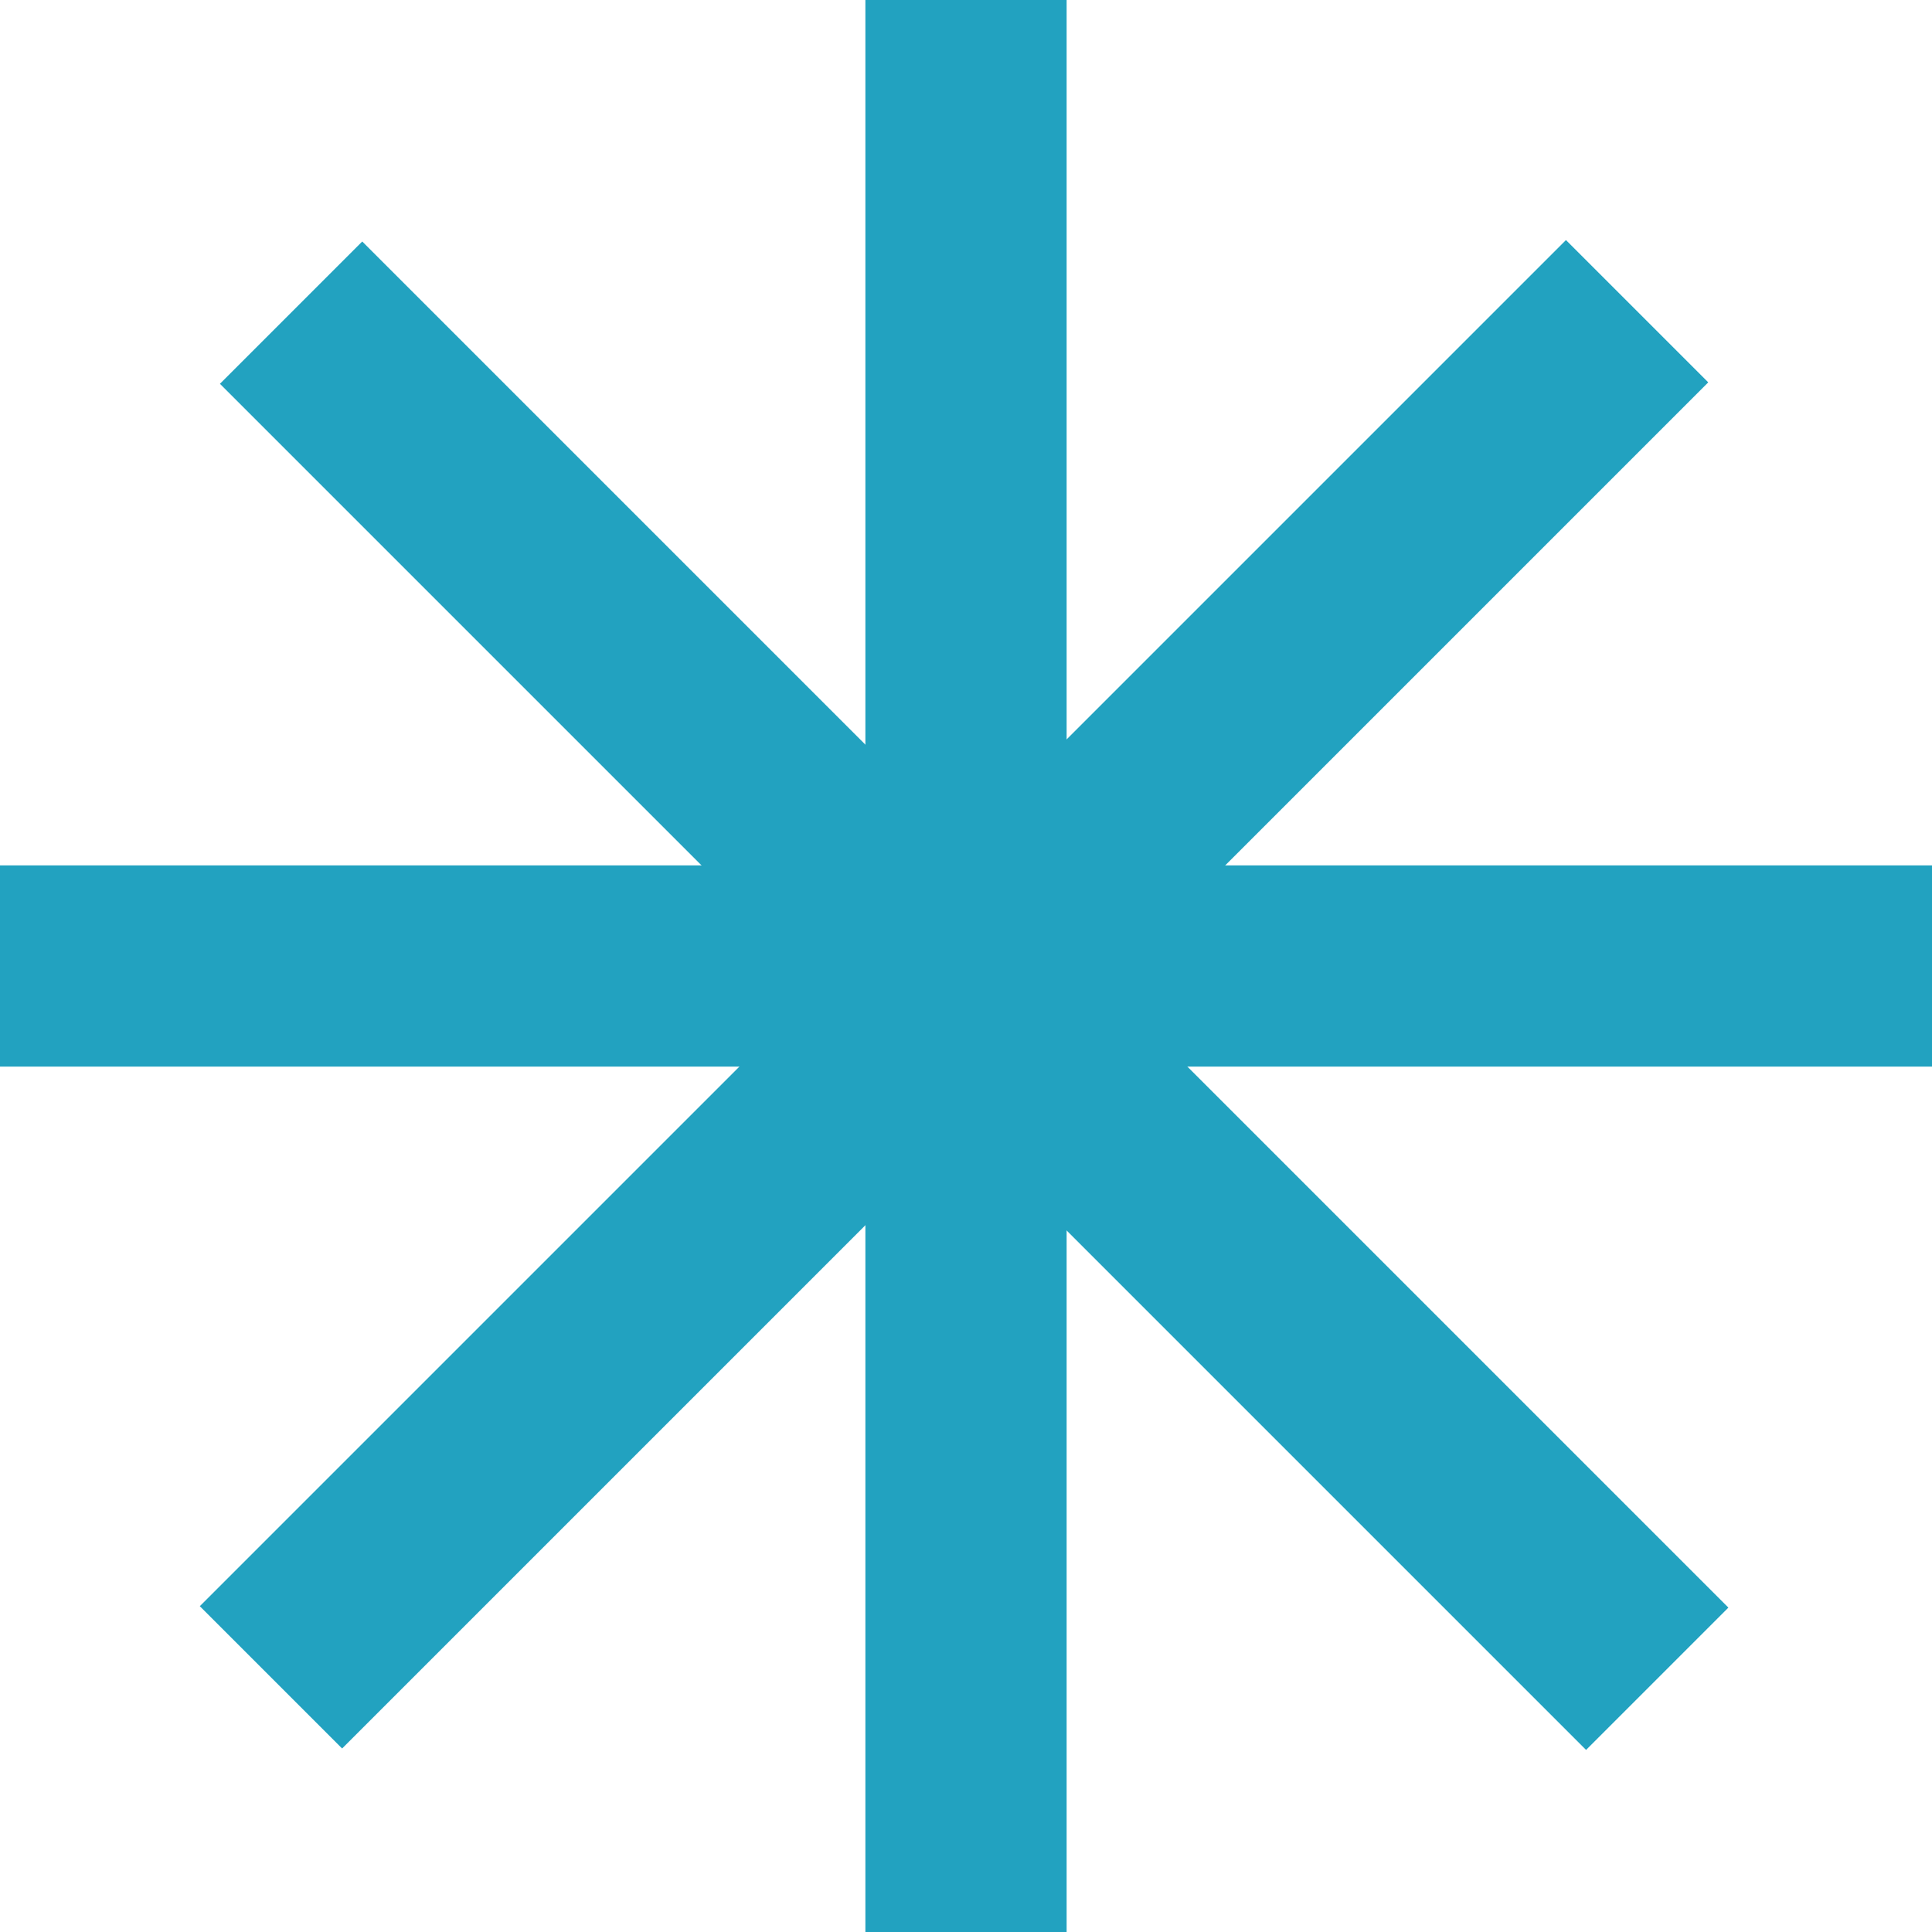
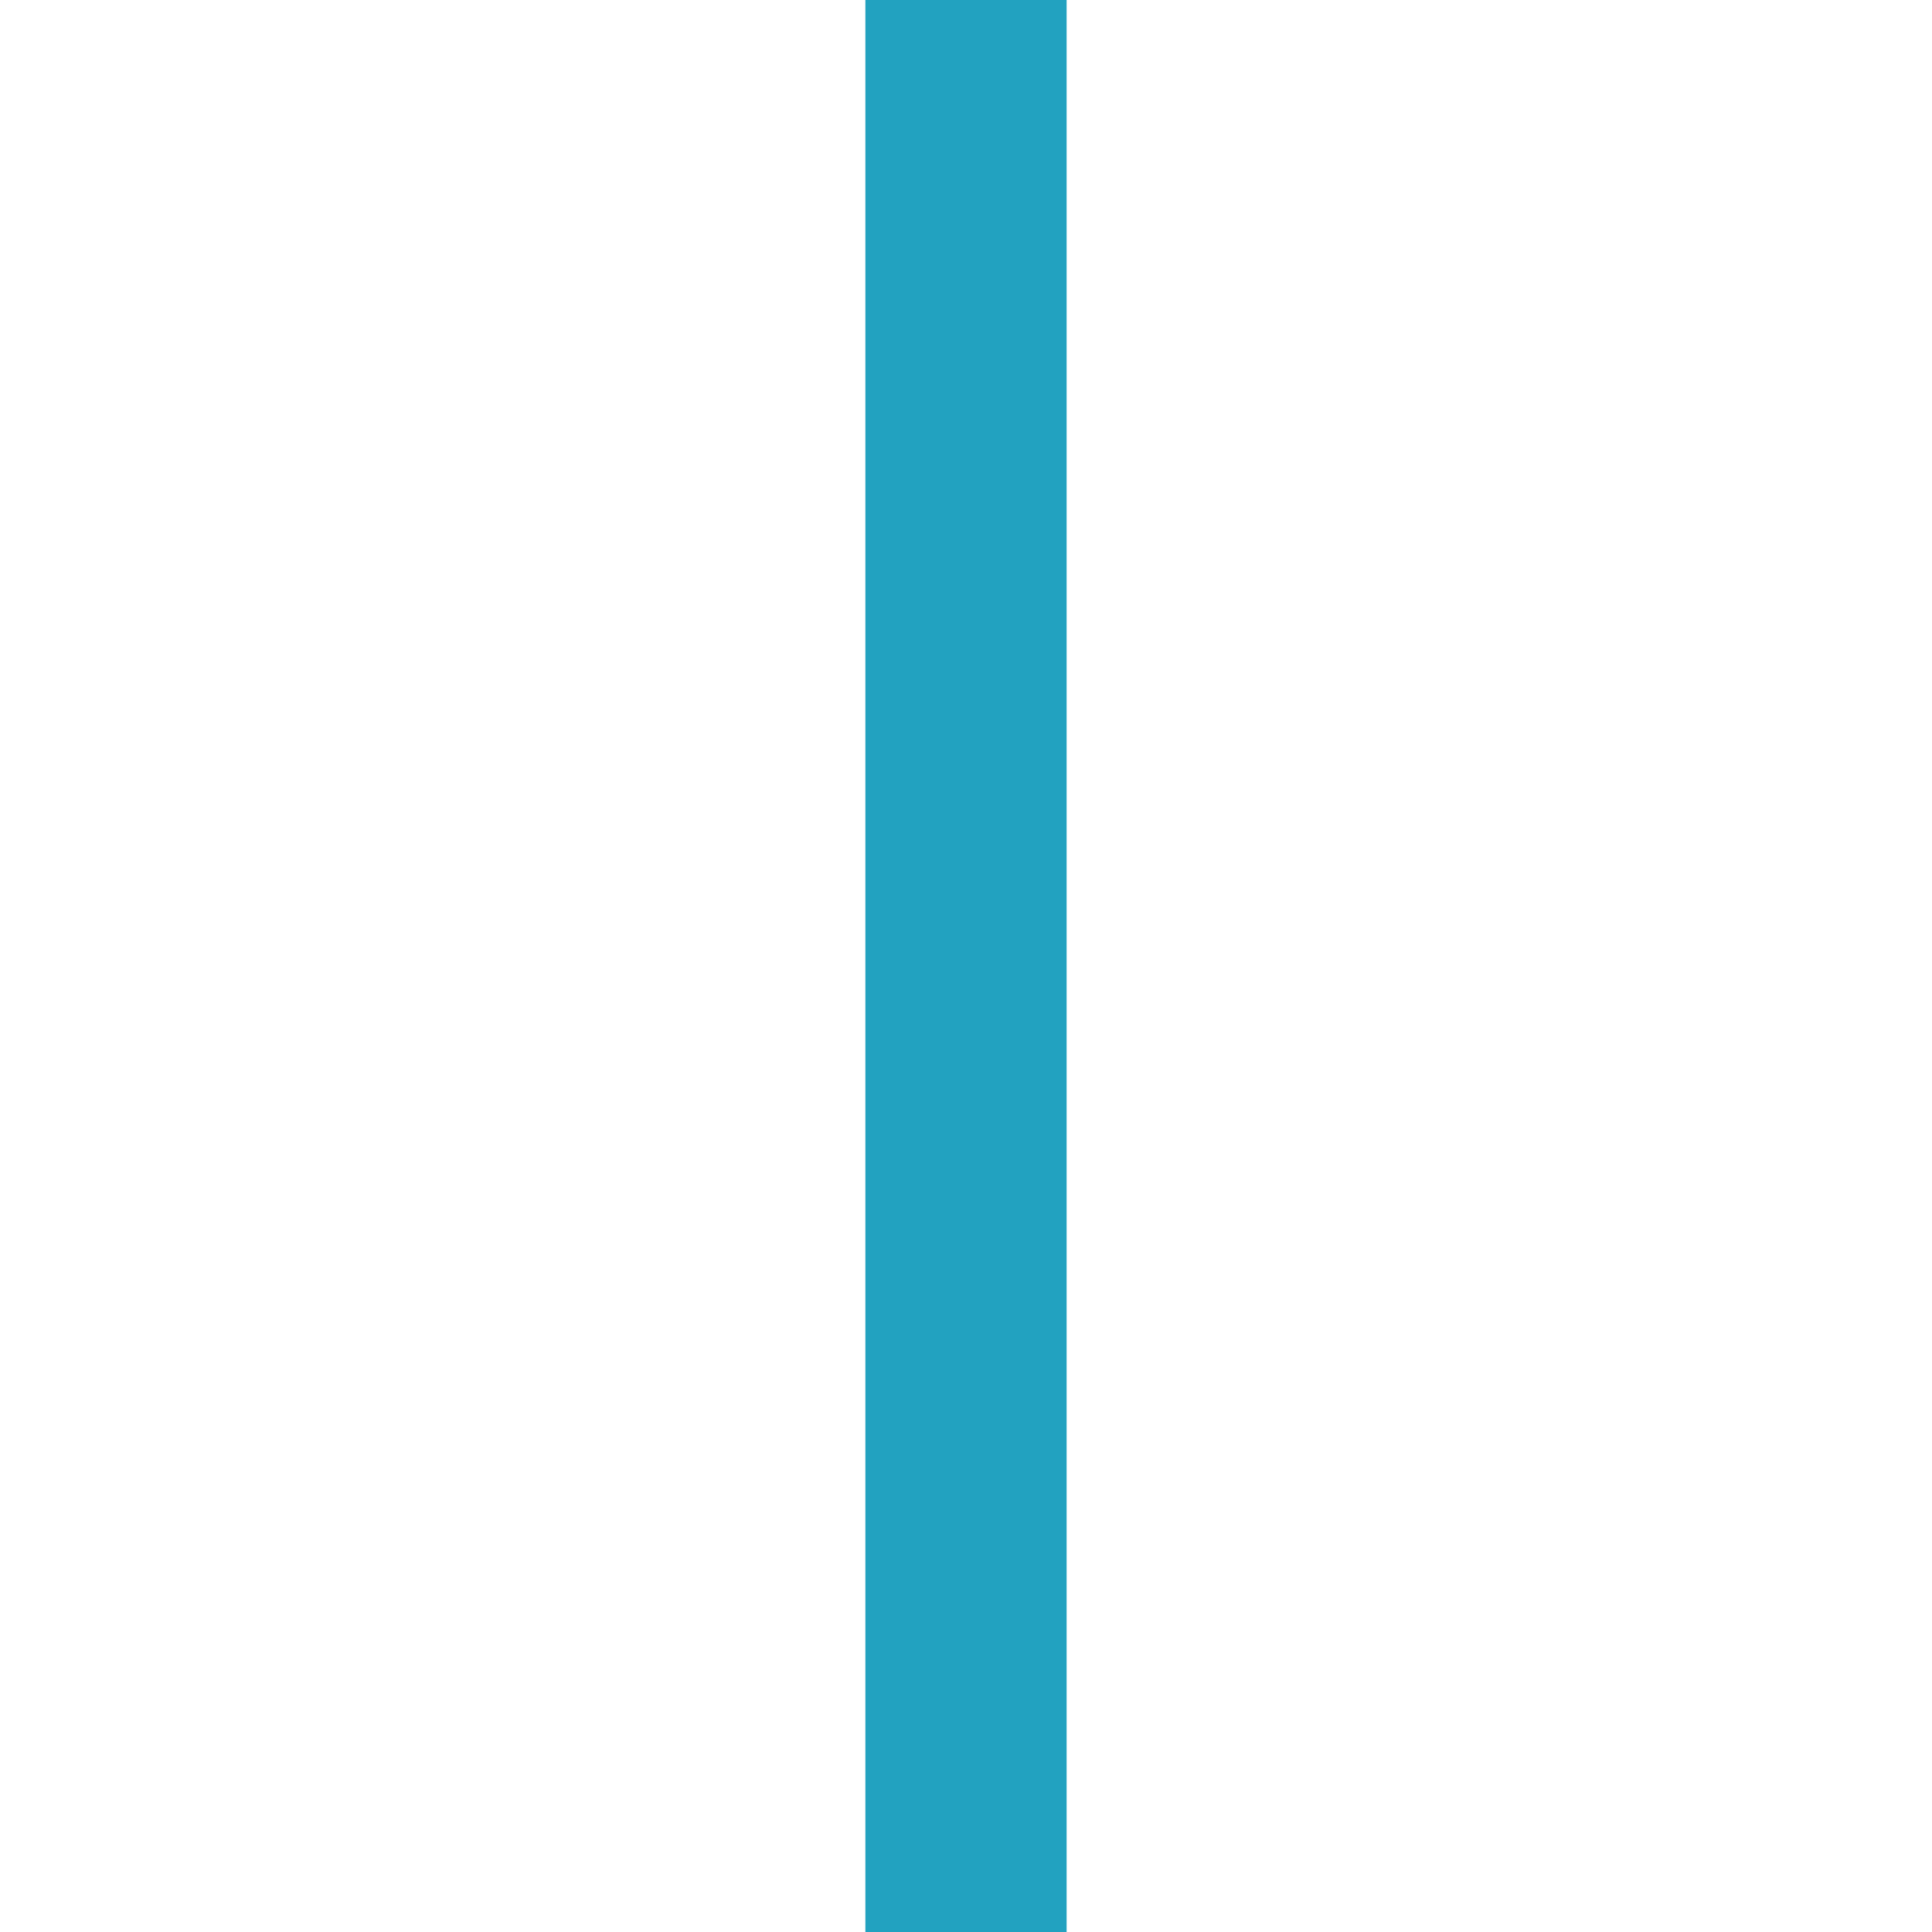
<svg xmlns="http://www.w3.org/2000/svg" width="96" height="96" viewBox="0 0 96 96" fill="none">
  <line x1="48" y1="-2.18557e-07" x2="48" y2="96" stroke="#22A2C0" stroke-width="10" />
-   <line y1="48" x2="96" y2="48" stroke="#22A2C0" stroke-width="10" />
-   <line x1="13.464" y1="83.346" x2="81.347" y2="15.464" stroke="#22A2C0" stroke-width="10" />
-   <line x1="82.347" y1="83.417" x2="14.464" y2="15.535" stroke="#22A2C0" stroke-width="10" />
</svg>